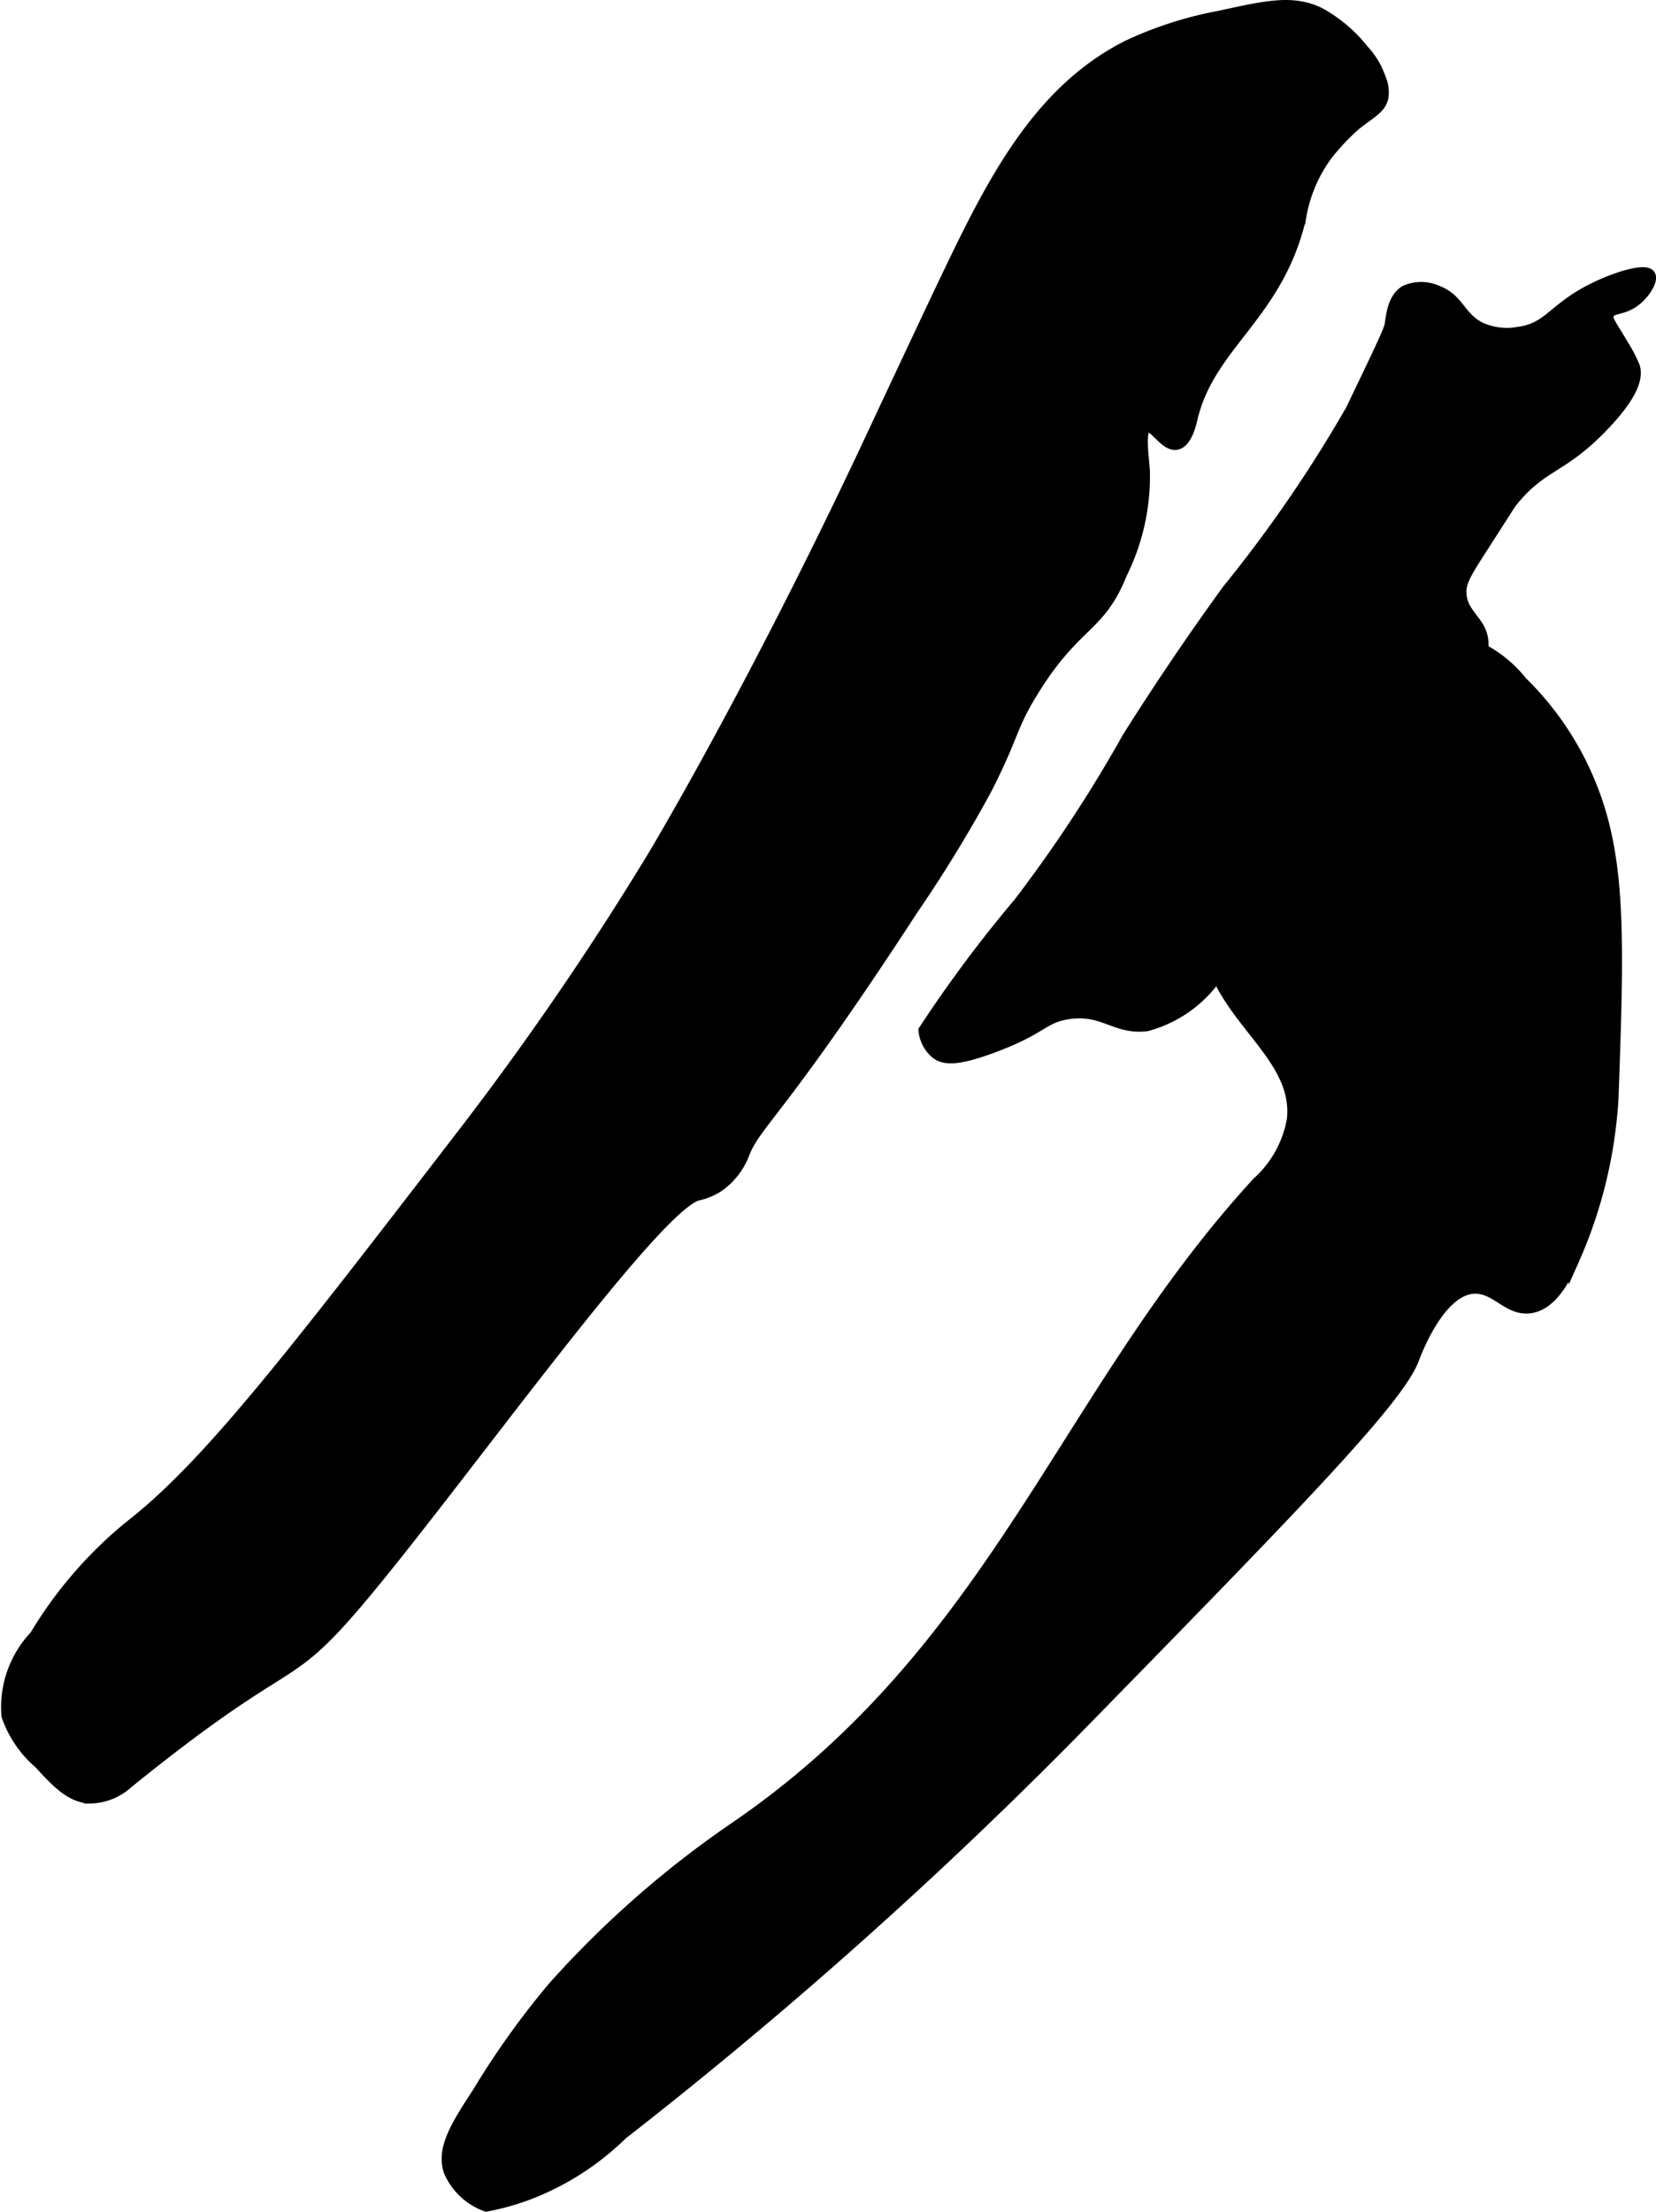
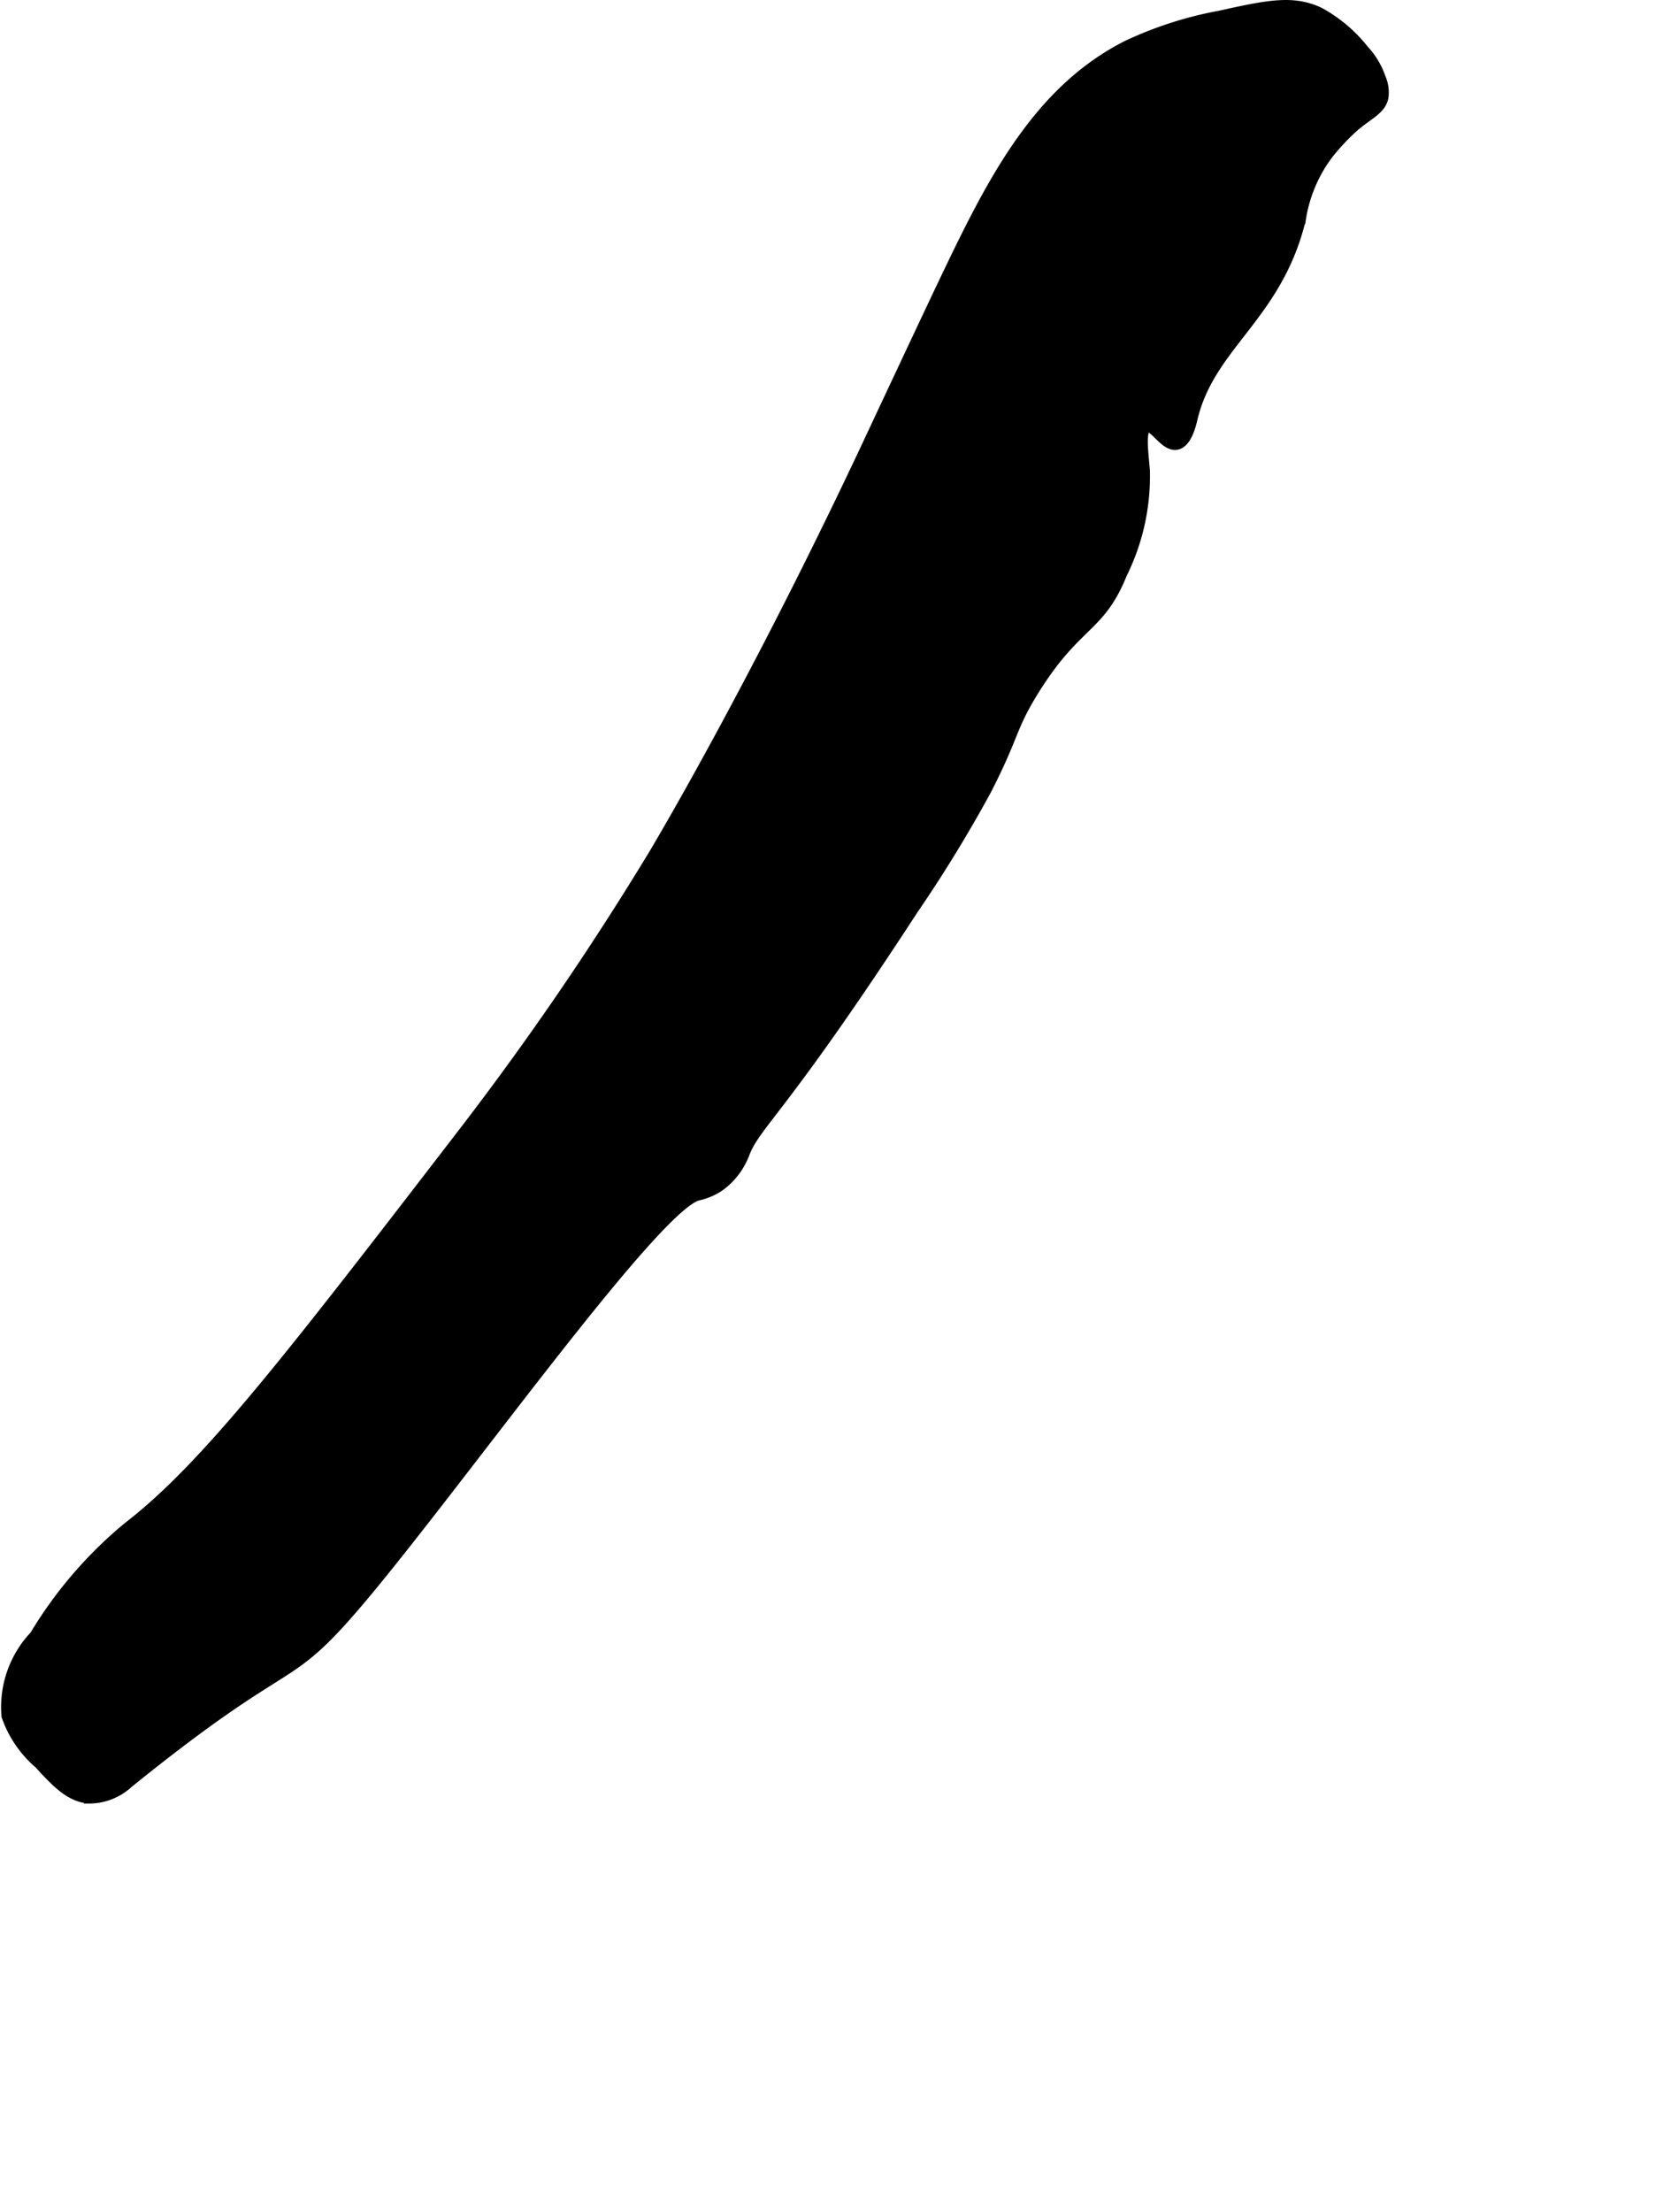
<svg xmlns="http://www.w3.org/2000/svg" version="1.1" width="8.422mm" height="11.241mm" viewBox="0 0 23.873 31.863">
  <defs>
    <style type="text/css">
      .a {
        stroke: #000;
        stroke-miterlimit: 10;
        stroke-width: 0.15px;
      }
    </style>
  </defs>
-   <path class="a" d="M16.252,10.624a20.12,20.12,0,0,1-1.562,2.375c-.105.127-.328.389-.625.781-.332.438-.585.811-.75,1.062a.504.504,0,0,0,.179.339c.126.091.316.098.821-.089.72-.267.712-.421,1.065-.481.524-.089.688.226,1.154.169A1.798,1.798,0,0,0,17.627,13.937c.905-1.147,1.962-2.167,2.927-3.265.388-.442.989-1.116.792-1.579-.081-.19-.277-.3-.281-.562-.003-.154.092-.305.281-.599.289-.45.433-.676.438-.682.448-.569.727-.475,1.344-1.125.461-.485.475-.716.438-.844a2.11,2.11,0,0,0-.175-.332c-.16-.277-.229-.343-.2-.418.04-.101.194-.054.375-.188.151-.111.27-.31.222-.383-.071-.107-.527.041-.857.21-.543.279-.607.547-1.022.61a.931.931,0,0,1-.562-.062c-.302-.149-.306-.408-.625-.531a.573.573,0,0,0-.469,0c-.175.108-.196.353-.219.5-.012.075-.195.457-.562,1.219A19.567,19.567,0,0,1,17.69,8.499C17.411,8.886,16.879,9.627,16.252,10.624Z" />
  <path class="a" d="M19.658.718A2.094,2.094,0,0,0,19.026.183c-.382-.184-.744-.109-1.44.045a5.454,5.454,0,0,0-1.332.427c-1.339.674-2.001,2.059-2.689,3.5-.058.121-.326.689-.564,1.196-.24.51-.413.88-.436.929-1.708,3.649-3.146,6.038-3.146,6.038a44.084,44.084,0,0,1-2.792,4.068c-2.431,3.157-3.647,4.736-4.765,5.601A6.08,6.08,0,0,0,.502,23.562,1.497,1.497,0,0,0,.096,24.718a1.586,1.586,0,0,0,.469.688c.243.264.442.48.719.5a.831.831,0,0,0,.562-.219c2.467-1.995,2.22-1.3,3.395-2.702,1.427-1.704,4.212-5.62,4.824-5.766a.886.886,0,0,0,.307-.132,1.028,1.028,0,0,0,.364-.483c.173-.428.547-.617,2.424-3.498A19.767,19.767,0,0,0,14.221,11.374c.408-.798.345-.881.673-1.413.617-1.001.958-.896,1.279-1.695A3.165,3.165,0,0,0,16.502,6.78c-.016-.225-.073-.585.031-.625s.26.283.431.249c.147-.029.208-.301.225-.374.254-1.071,1.224-1.473,1.562-2.875a2.087,2.087,0,0,1,.395-.936,3.288,3.288,0,0,1,.386-.408c.216-.178.372-.238.409-.408a.512.512,0,0,0-.039-.279A1.124,1.124,0,0,0,19.658.718Z" />
-   <path class="a" d="M19.546,9.846a6.806,6.806,0,0,0-1.871,2.463,2.782,2.782,0,0,0-.294,1.065c.031,1.23,1.351,1.745,1.246,2.75a1.585,1.585,0,0,1-.504.909c-2.798,3.049-3.746,6.693-7.515,9.279A14.406,14.406,0,0,0,7.971,28.624,11.945,11.945,0,0,0,6.877,30.155c-.327.496-.51.811-.406,1.125a.926.926,0,0,0,.539.505,3.686,3.686,0,0,0,.612-.171A3.949,3.949,0,0,0,8.971,30.749a67.094,67.094,0,0,0,6.562-5.844c3.075-3.143,4.612-4.714,4.844-5.312.048-.124.38-1.009.875-1.031.315-.014.489.329.812.281.292-.044.481-.374.625-.688a6.694,6.694,0,0,0,.568-2.325c.083-2.287.116-3.452-.318-4.519a4.346,4.346,0,0,0-.996-1.49,1.793,1.793,0,0,0-1.134-.659A1.778,1.778,0,0,0,19.546,9.846Z" />
</svg>